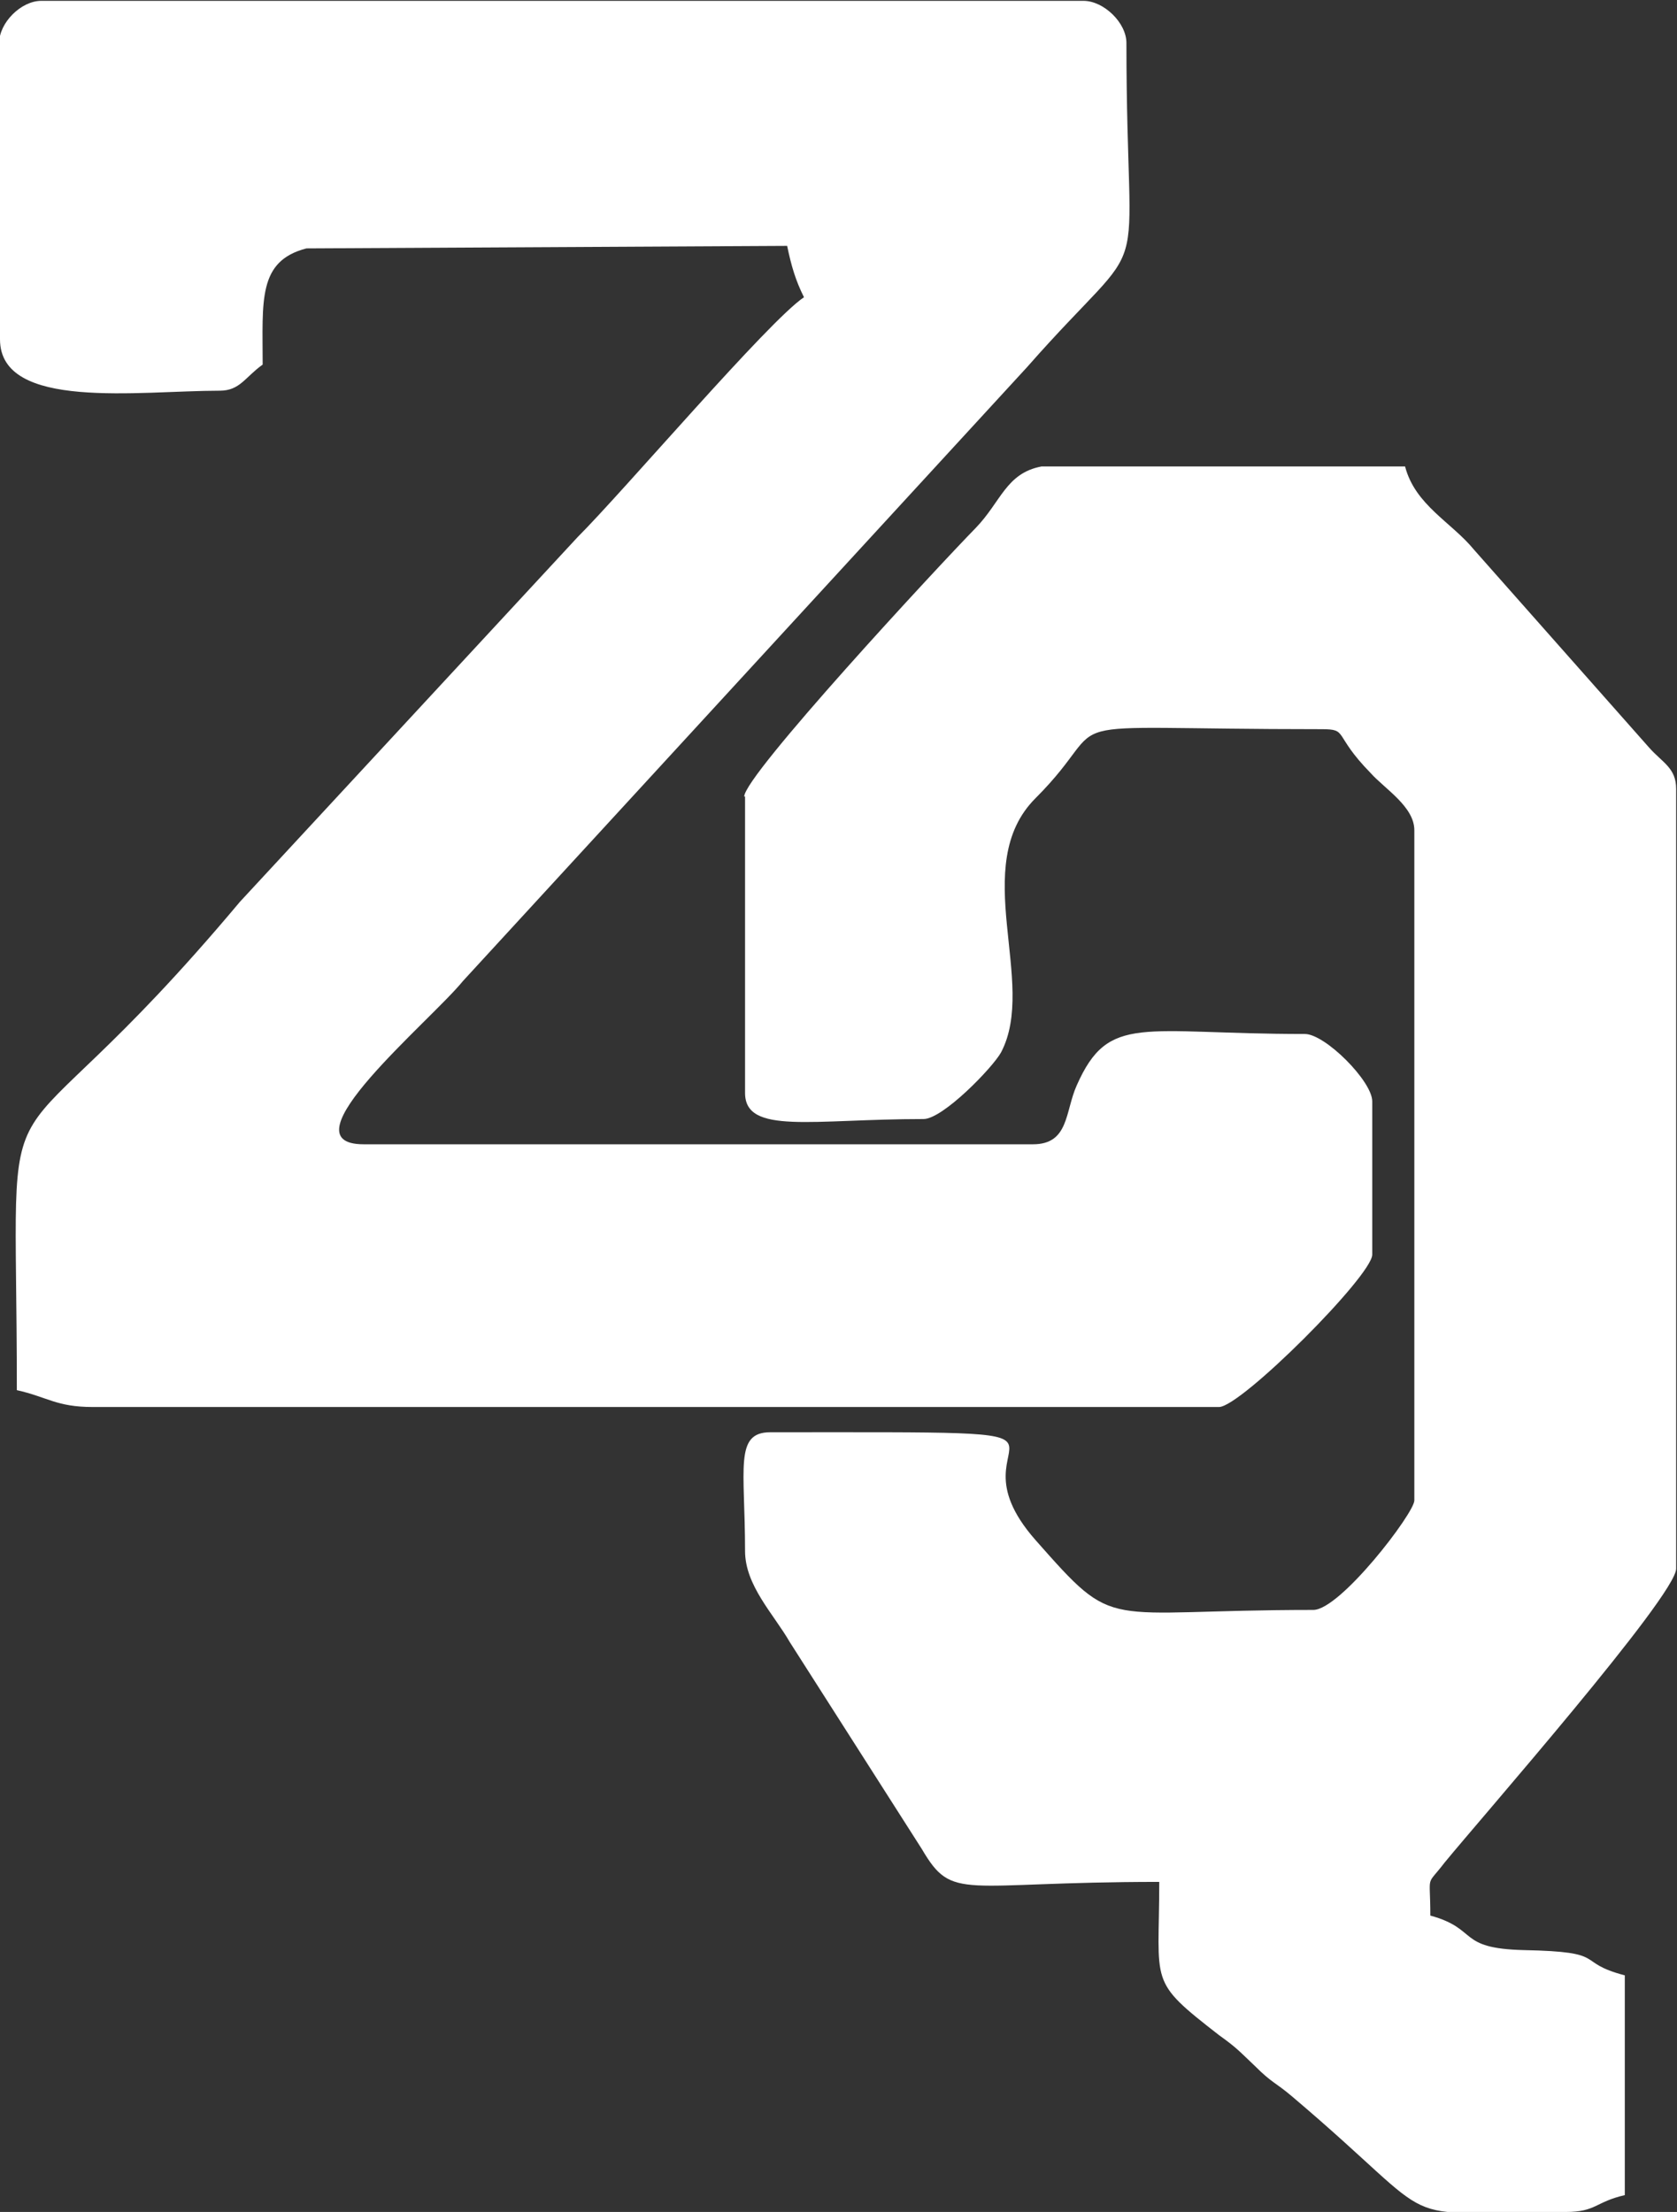
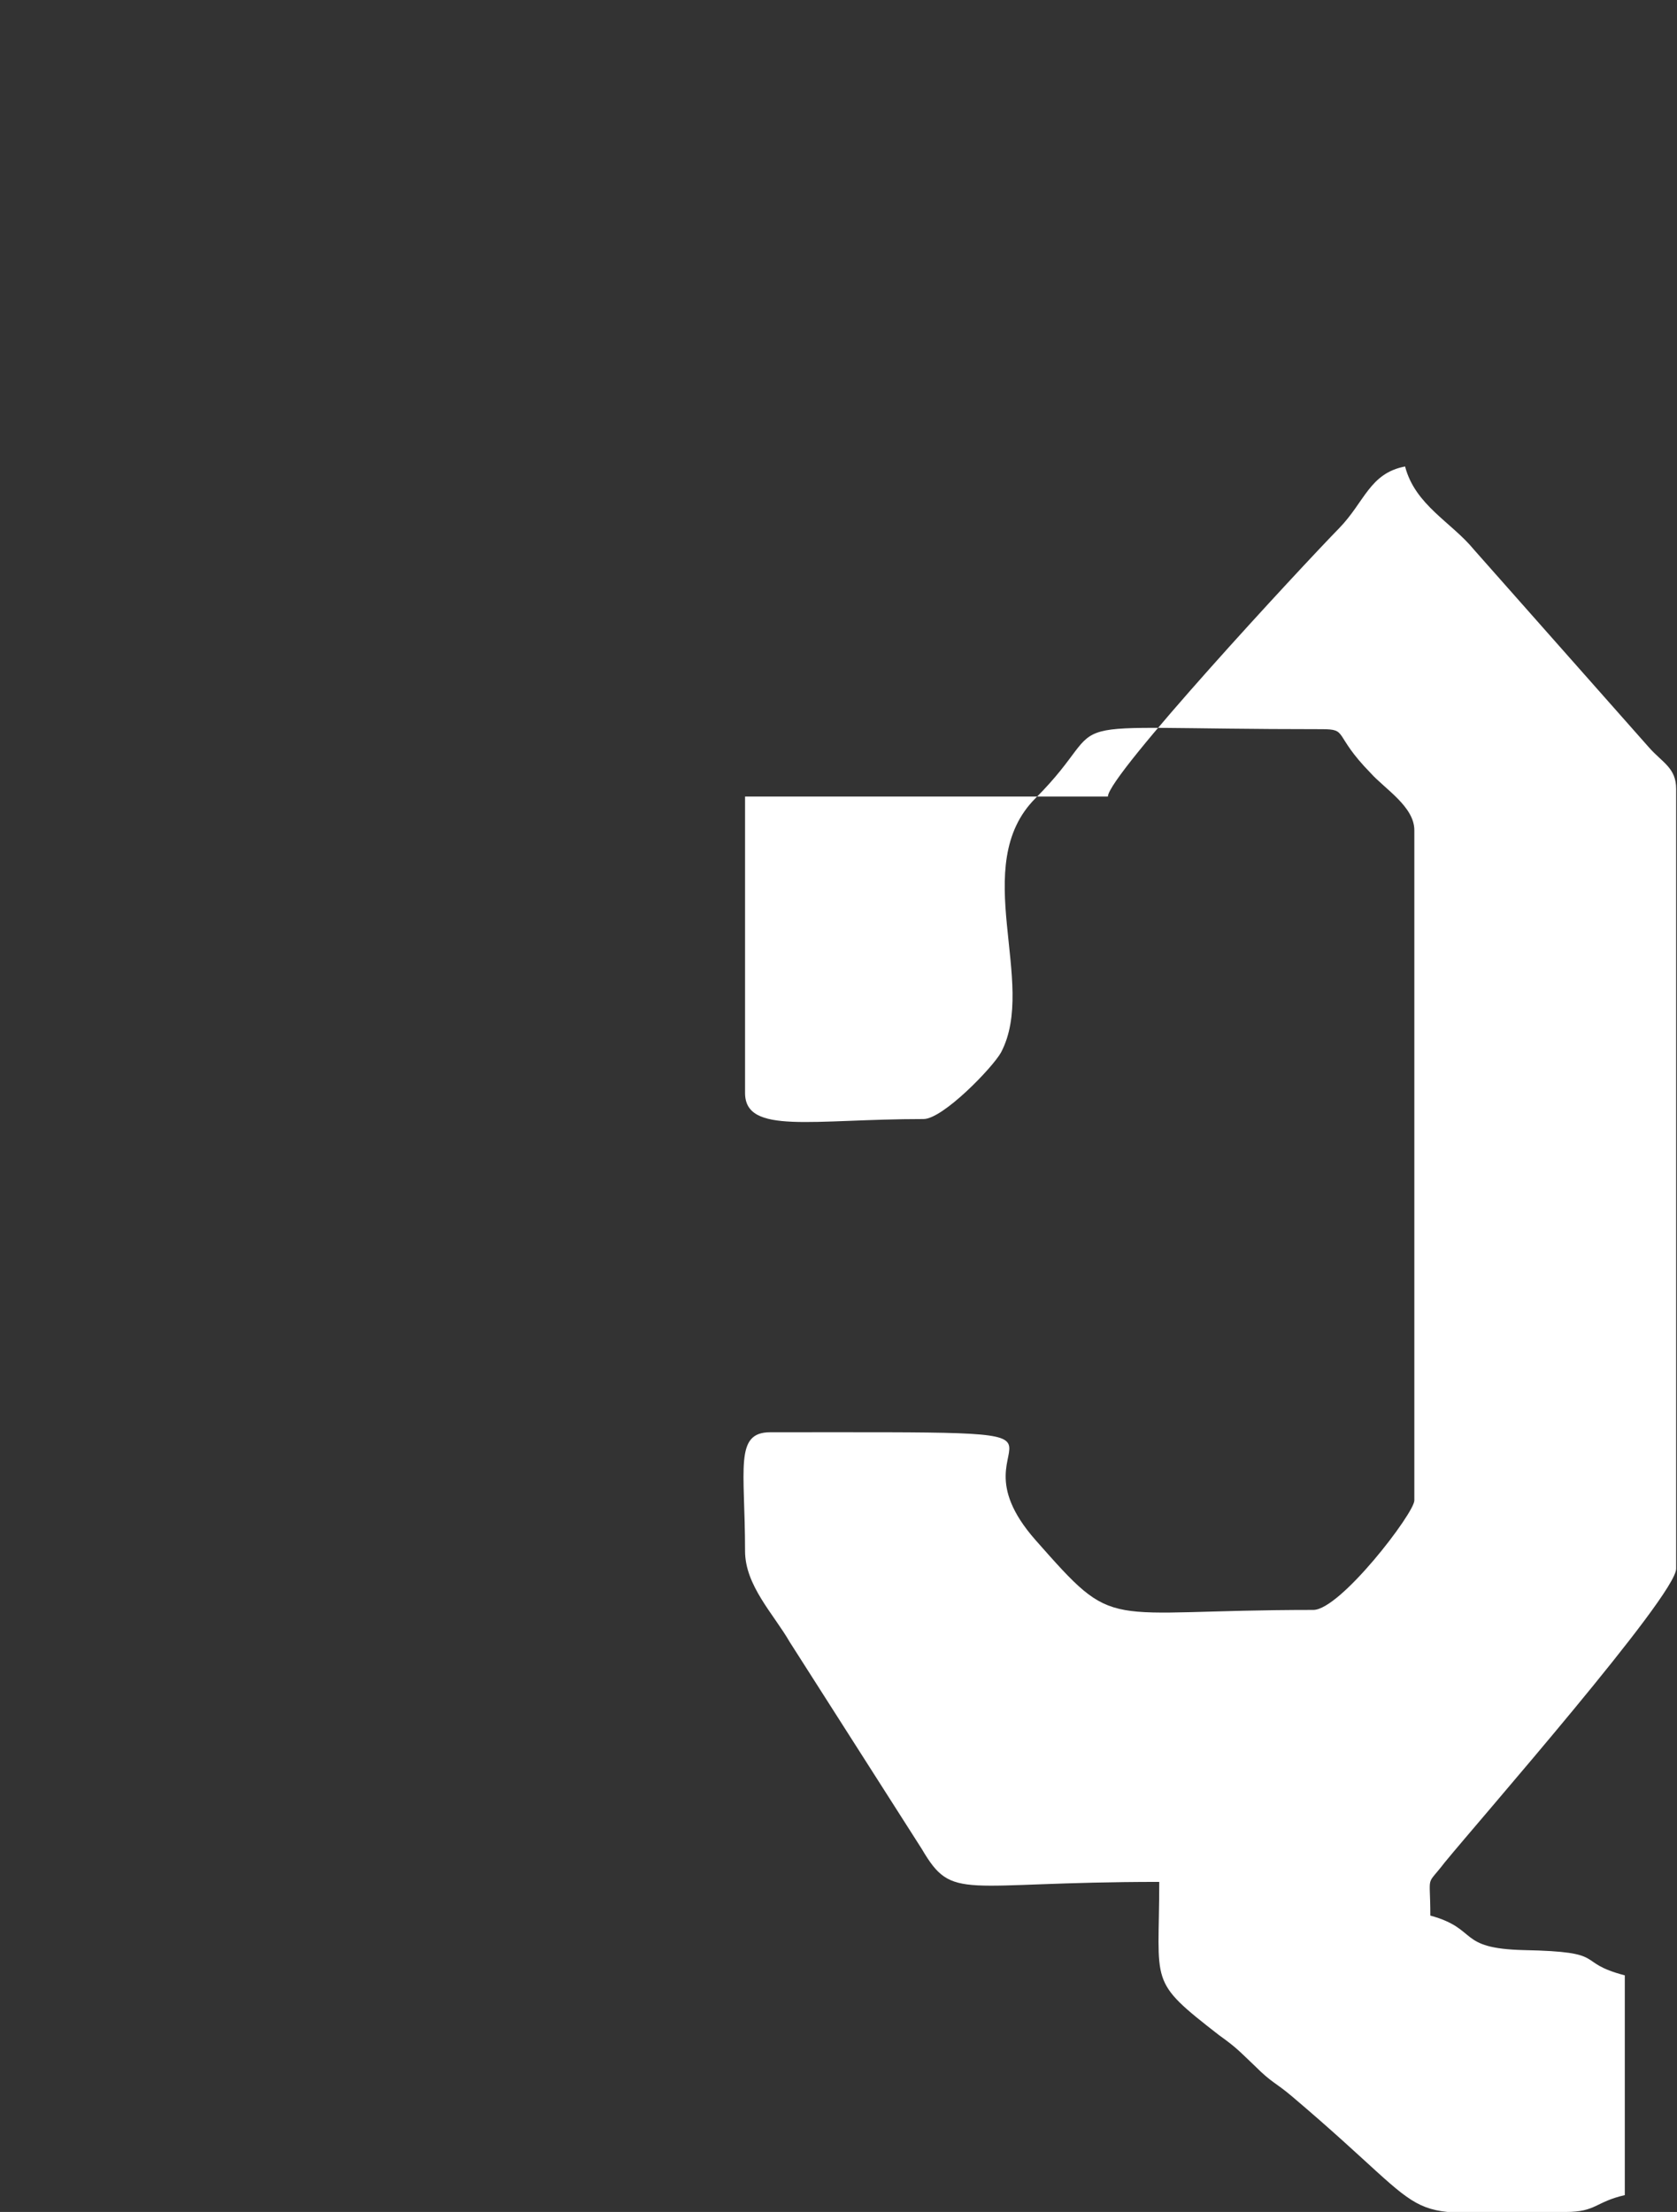
<svg xmlns="http://www.w3.org/2000/svg" xml:space="preserve" width="16.403mm" height="21.632mm" style="shape-rendering:geometricPrecision; text-rendering:geometricPrecision; image-rendering:optimizeQuality; fill-rule:evenodd; clip-rule:evenodd" viewBox="0 0 19.92 26.27">
  <rect x="0" y="0" width="19.92" height="26.27" fill="#333333" stroke="none" />
  <defs>
    <style type="text/css">  .fil0 {fill:white}  </style>
  </defs>
  <g id="Слой_x0020_1">
    <g id="_1966150227632">
-       <path class="fil0" d="M-0 0.5l0 3.53c0,0.85 1.65,0.61 2.61,0.61 0.24,0 0.3,-0.16 0.51,-0.31 0,-0.76 -0.06,-1.23 0.52,-1.38l5.71 -0.03c0.05,0.24 0.1,0.41 0.2,0.61 -0.42,0.28 -2.13,2.29 -2.69,2.85l-4.01 4.33c-3.01,3.59 -2.65,1.5 -2.65,5.8 0.36,0.08 0.47,0.2 0.9,0.2l13.38 0c0.26,0 1.82,-1.56 1.82,-1.81l0 -1.82c0,-0.24 -0.56,-0.8 -0.8,-0.8 -1.94,0 -2.33,-0.25 -2.71,0.61 -0.14,0.31 -0.09,0.7 -0.52,0.7l-7.95 0c-0.98,0 0.79,-1.46 1.18,-1.94l6.7 -7.29c1.54,-1.75 1.18,-0.71 1.18,-3.85 0,-0.24 -0.27,-0.5 -0.51,-0.5l-12.38 0c-0.24,0 -0.5,0.26 -0.5,0.5z" />
-       <path class="fil0" d="M8.85 9.46l0 3.52c0,0.5 0.8,0.31 2.12,0.31 0.23,0 0.82,-0.61 0.92,-0.79 0.44,-0.83 -0.39,-2.22 0.41,-3.02 1.02,-1.02 -0.08,-0.82 3.4,-0.82 0.32,0 0.13,0.06 0.58,0.52 0.17,0.19 0.52,0.4 0.52,0.68l0 7.96c0,0.15 -0.88,1.3 -1.2,1.3 -2.55,0 -2.32,0.28 -3.3,-0.83 -1.18,-1.34 1.37,-1.28 -3.15,-1.28 -0.43,0 -0.3,0.43 -0.3,1.41 0,0.41 0.34,0.75 0.53,1.08l1.57 2.46c0.37,0.63 0.46,0.39 2.82,0.39 0,1.23 -0.14,1.16 0.71,1.82 0.21,0.15 0.24,0.19 0.43,0.37 0.2,0.2 0.24,0.19 0.44,0.36 1.9,1.61 1.09,1.37 3.25,1.37 0.36,0 0.35,-0.12 0.7,-0.2l0 -2.61c-0.61,-0.16 -0.17,-0.28 -1.2,-0.3 -0.8,-0.02 -0.53,-0.25 -1.11,-0.41 0,-0.52 -0.06,-0.33 0.17,-0.63 0.4,-0.49 2.75,-3.17 2.75,-3.49l0 -9.26c0,-0.25 -0.16,-0.31 -0.32,-0.49l-2.08 -2.35c-0.27,-0.33 -0.7,-0.53 -0.82,-0.99l-4.32 0c-0.42,0.08 -0.48,0.42 -0.78,0.73 -0.45,0.46 -2.75,2.94 -2.75,3.19z" />
+       <path class="fil0" d="M8.85 9.46l0 3.52c0,0.5 0.8,0.31 2.12,0.31 0.23,0 0.82,-0.61 0.92,-0.79 0.44,-0.83 -0.39,-2.22 0.41,-3.02 1.02,-1.02 -0.08,-0.82 3.4,-0.82 0.32,0 0.13,0.06 0.58,0.52 0.17,0.19 0.52,0.4 0.52,0.68l0 7.96c0,0.15 -0.88,1.3 -1.2,1.3 -2.55,0 -2.32,0.28 -3.3,-0.83 -1.18,-1.34 1.37,-1.28 -3.15,-1.28 -0.43,0 -0.3,0.43 -0.3,1.41 0,0.41 0.34,0.75 0.53,1.08l1.57 2.46c0.37,0.63 0.46,0.39 2.82,0.39 0,1.23 -0.14,1.16 0.71,1.82 0.21,0.15 0.24,0.19 0.43,0.37 0.2,0.2 0.24,0.19 0.44,0.36 1.9,1.61 1.09,1.37 3.25,1.37 0.36,0 0.35,-0.12 0.7,-0.2l0 -2.61c-0.61,-0.16 -0.17,-0.28 -1.2,-0.3 -0.8,-0.02 -0.53,-0.25 -1.11,-0.41 0,-0.52 -0.06,-0.33 0.17,-0.63 0.4,-0.49 2.75,-3.17 2.75,-3.49l0 -9.26c0,-0.25 -0.16,-0.31 -0.32,-0.49l-2.08 -2.35c-0.27,-0.33 -0.7,-0.53 -0.82,-0.99c-0.42,0.08 -0.48,0.42 -0.78,0.73 -0.45,0.46 -2.75,2.94 -2.75,3.19z" />
    </g>
  </g>
</svg>